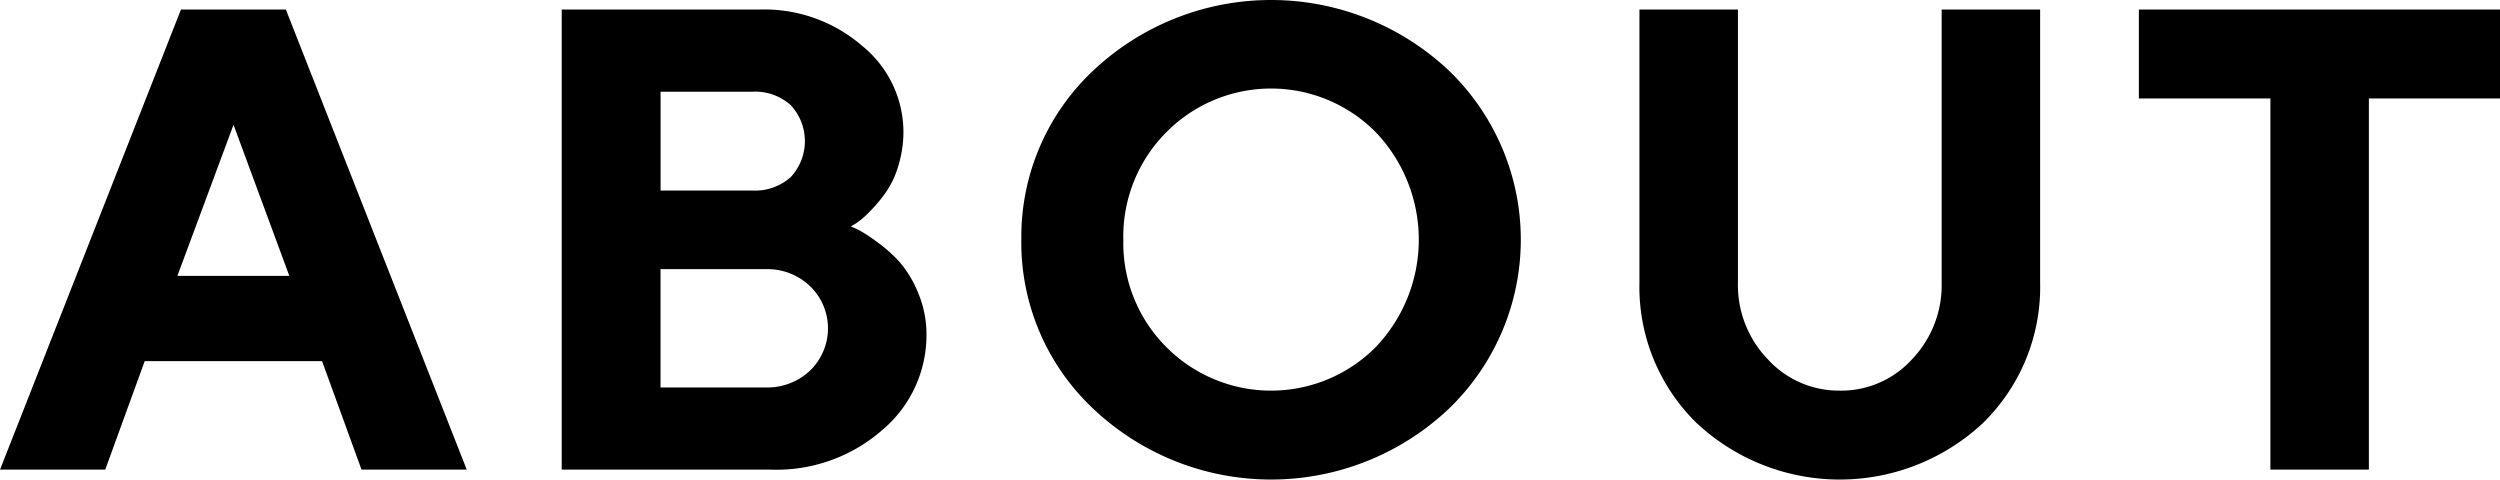
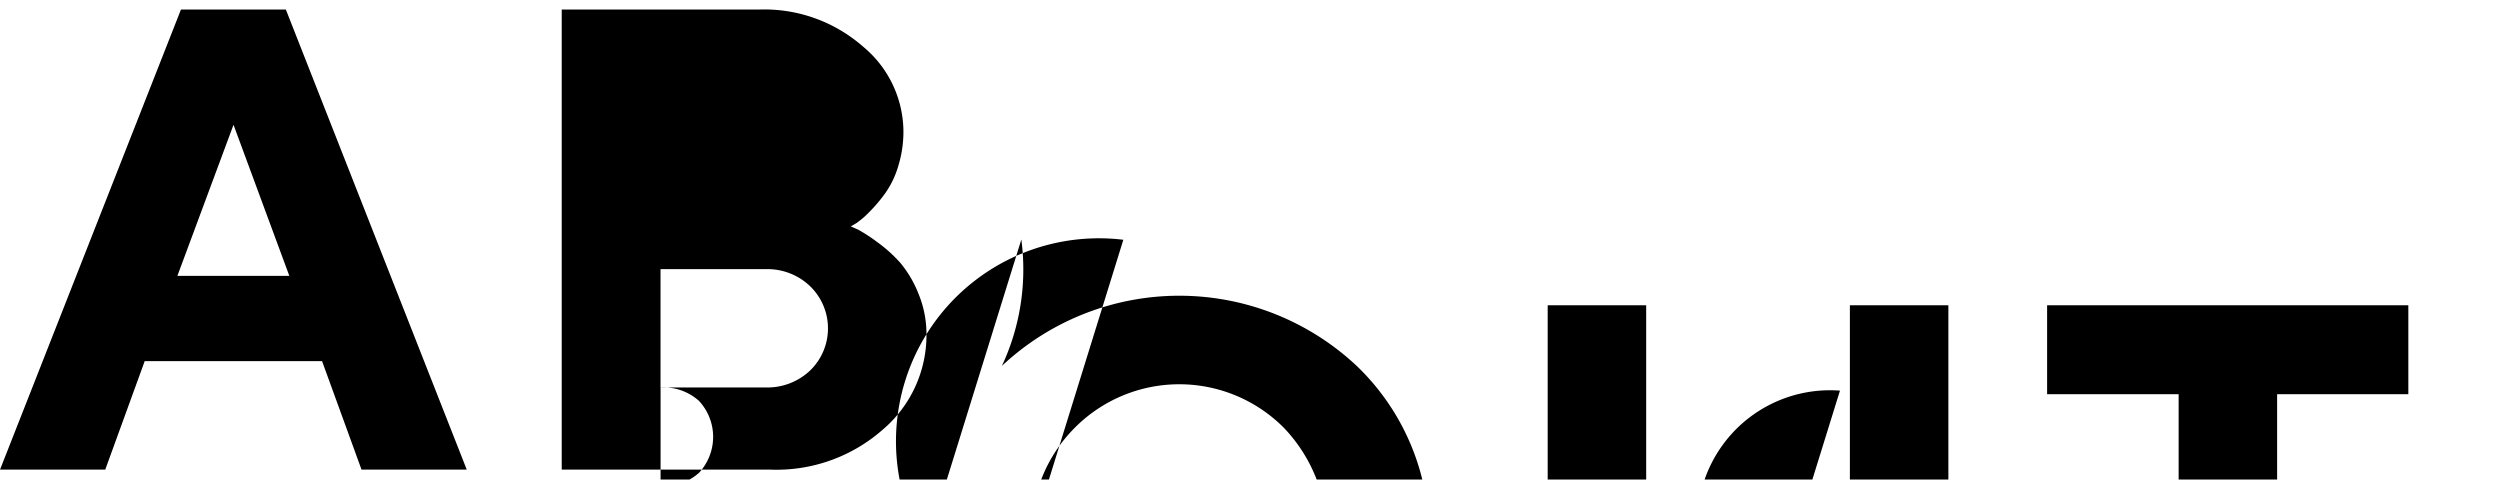
<svg xmlns="http://www.w3.org/2000/svg" width="204.156" height="39.16" viewBox="0 0 204.156 39.16">
  <defs>
    <style>
      .cls-1 {
        fill-rule: evenodd;
      }
    </style>
  </defs>
-   <path id="about__title.svg" class="cls-1" d="M215.284,3055.03h-9.143l4.585-12.34Zm2.672,6.96,3.223,8.86h8.593L215,3033.28h-8.567l-14.775,37.57h8.593l3.222-8.86h14.487Zm36.6,8.86a13.121,13.121,0,0,0,9.169-3.25,10.119,10.119,0,0,0,3.589-7.75,8.681,8.681,0,0,0-.667-3.4,9.164,9.164,0,0,0-1.481-2.5,11.744,11.744,0,0,0-1.886-1.69,13.383,13.383,0,0,0-1.48-.97c-0.272-.13-0.494-0.23-0.669-0.3l0.446-.26a6.838,6.838,0,0,0,1.061-.91,12.227,12.227,0,0,0,1.3-1.53,7.462,7.462,0,0,0,1.075-2.24,9.505,9.505,0,0,0,.419-2.84,9.058,9.058,0,0,0-3.34-6.94,12.211,12.211,0,0,0-8.449-2.99H237.528v37.57h17.029Zm-8.96-6.71v-9.66h8.567a5.031,5.031,0,0,1,3.655,1.4,4.787,4.787,0,0,1,0,6.87,5.065,5.065,0,0,1-3.655,1.39H245.6Zm7.493-24.15a4.335,4.335,0,0,1,3.143,1.1,4.312,4.312,0,0,1,0,5.87,4.378,4.378,0,0,1-3.143,1.1H245.6v-8.07h7.493Zm30.3,12.09a12.062,12.062,0,0,1,3.511-8.78,12.032,12.032,0,0,1,17.107,0,12.709,12.709,0,0,1,0,17.54,12.056,12.056,0,0,1-17.107,0A11.984,11.984,0,0,1,283.391,3052.08Zm-8.33-.02a18.622,18.622,0,0,0,5.908,13.85,21.124,21.124,0,0,0,28.973,0,19.165,19.165,0,0,0,0-27.68,21.177,21.177,0,0,0-28.973,0A18.6,18.6,0,0,0,275.061,3052.06Zm66.851,12.34a7.863,7.863,0,0,1-5.88-2.55,8.739,8.739,0,0,1-2.45-6.3v-22.27h-8.043v22.27a15.538,15.538,0,0,0,4.663,11.49,17.119,17.119,0,0,0,23.395,0,15.538,15.538,0,0,0,4.663-11.49v-22.27h-8.043v22.27a8.76,8.76,0,0,1-2.436,6.31A7.817,7.817,0,0,1,341.912,3064.4Zm24.411-31.12v7.26h10.741v30.31h8.042v-30.31h10.715v-7.26h-29.5Z" transform="translate(-191.656 -3032.5)" />
+   <path id="about__title.svg" class="cls-1" d="M215.284,3055.03h-9.143l4.585-12.34Zm2.672,6.96,3.223,8.86h8.593L215,3033.28h-8.567l-14.775,37.57h8.593l3.222-8.86h14.487Zm36.6,8.86a13.121,13.121,0,0,0,9.169-3.25,10.119,10.119,0,0,0,3.589-7.75,8.681,8.681,0,0,0-.667-3.4,9.164,9.164,0,0,0-1.481-2.5,11.744,11.744,0,0,0-1.886-1.69,13.383,13.383,0,0,0-1.48-.97c-0.272-.13-0.494-0.23-0.669-0.3l0.446-.26a6.838,6.838,0,0,0,1.061-.91,12.227,12.227,0,0,0,1.3-1.53,7.462,7.462,0,0,0,1.075-2.24,9.505,9.505,0,0,0,.419-2.84,9.058,9.058,0,0,0-3.34-6.94,12.211,12.211,0,0,0-8.449-2.99H237.528v37.57h17.029Zm-8.96-6.71v-9.66h8.567a5.031,5.031,0,0,1,3.655,1.4,4.787,4.787,0,0,1,0,6.87,5.065,5.065,0,0,1-3.655,1.39H245.6Za4.335,4.335,0,0,1,3.143,1.1,4.312,4.312,0,0,1,0,5.87,4.378,4.378,0,0,1-3.143,1.1H245.6v-8.07h7.493Zm30.3,12.09a12.062,12.062,0,0,1,3.511-8.78,12.032,12.032,0,0,1,17.107,0,12.709,12.709,0,0,1,0,17.54,12.056,12.056,0,0,1-17.107,0A11.984,11.984,0,0,1,283.391,3052.08Zm-8.33-.02a18.622,18.622,0,0,0,5.908,13.85,21.124,21.124,0,0,0,28.973,0,19.165,19.165,0,0,0,0-27.68,21.177,21.177,0,0,0-28.973,0A18.6,18.6,0,0,0,275.061,3052.06Zm66.851,12.34a7.863,7.863,0,0,1-5.88-2.55,8.739,8.739,0,0,1-2.45-6.3v-22.27h-8.043v22.27a15.538,15.538,0,0,0,4.663,11.49,17.119,17.119,0,0,0,23.395,0,15.538,15.538,0,0,0,4.663-11.49v-22.27h-8.043v22.27a8.76,8.76,0,0,1-2.436,6.31A7.817,7.817,0,0,1,341.912,3064.4Zm24.411-31.12v7.26h10.741v30.31h8.042v-30.31h10.715v-7.26h-29.5Z" transform="translate(-191.656 -3032.5)" />
</svg>